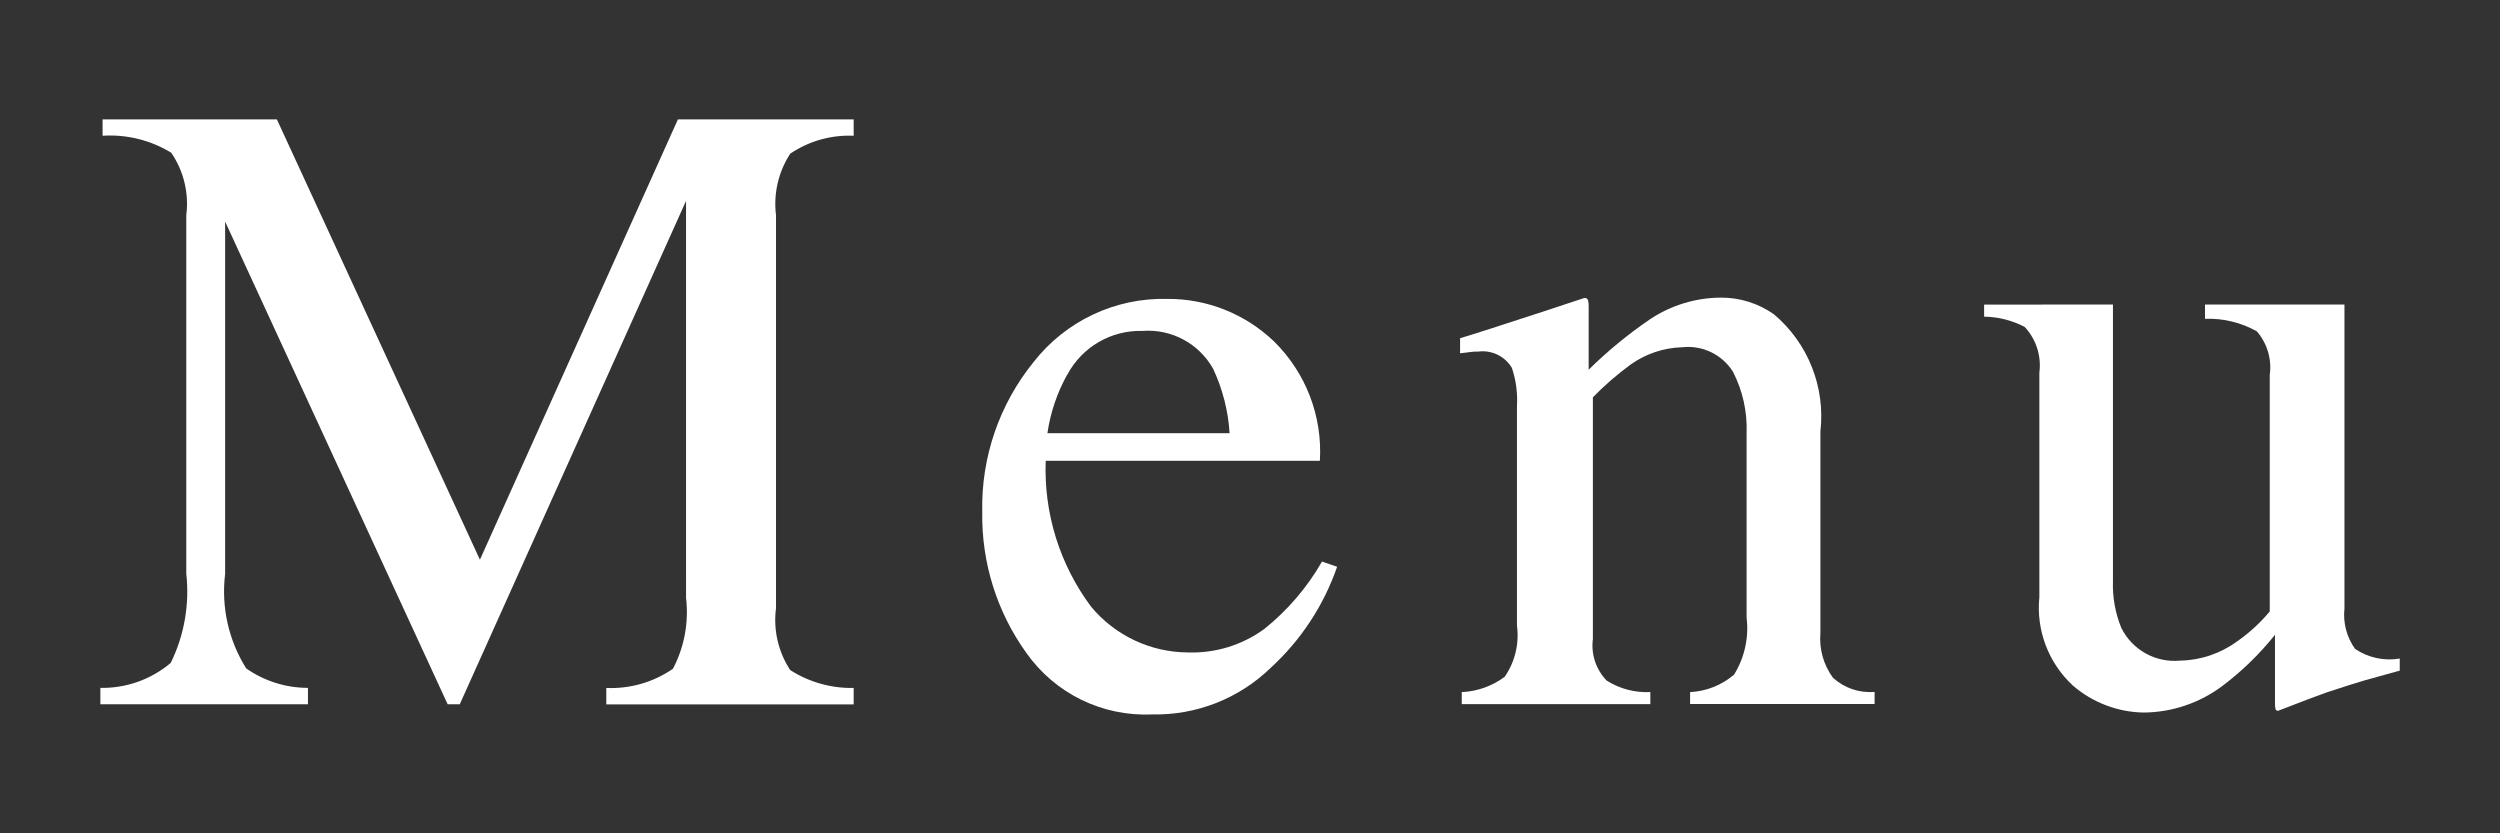
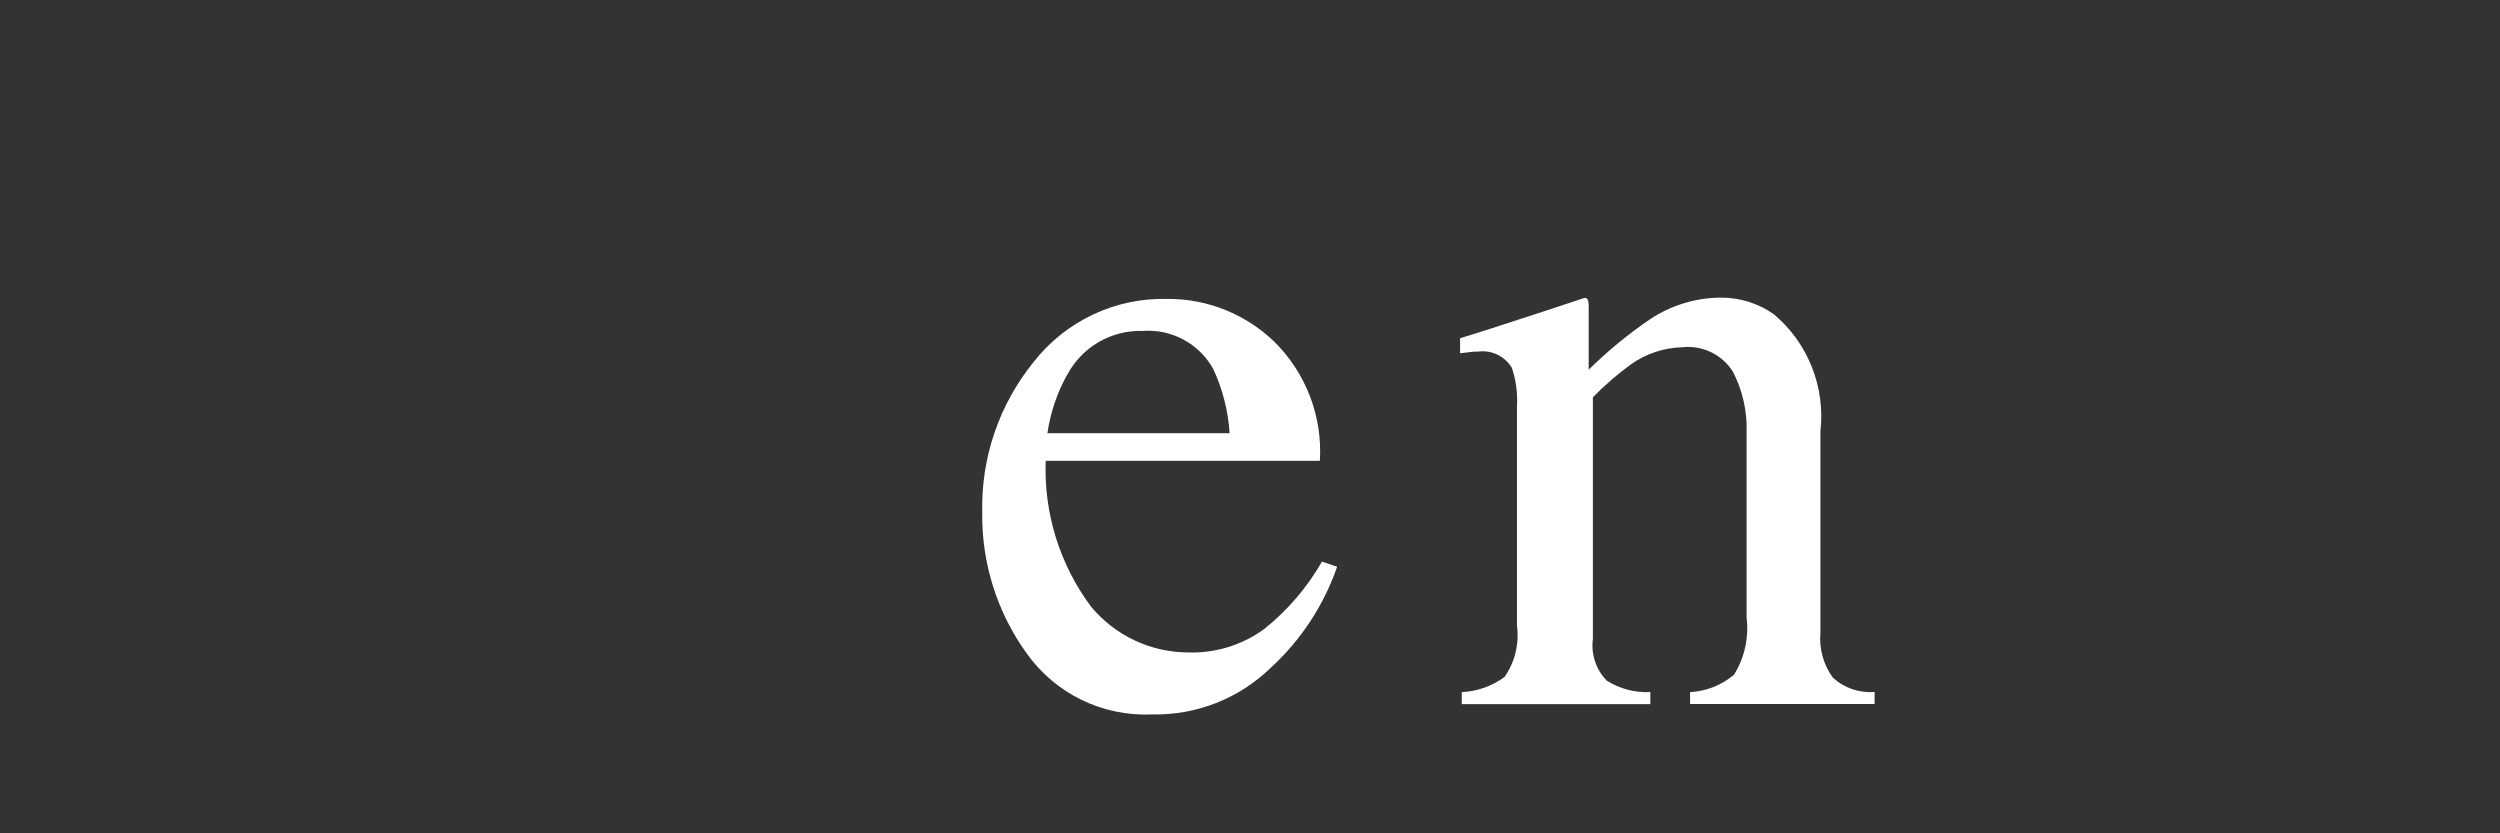
<svg xmlns="http://www.w3.org/2000/svg" id="_レイヤー_1" data-name="レイヤー_1" width="60" height="20" version="1.1" viewBox="0 0 60 20">
  <rect x="0" y="0" width="60" height="20" fill="#333333" stroke="none" />
  <defs>
    <style>
      .st0 {
        fill: #fff;
      }
    </style>
  </defs>
  <g id="_グループ_31703" data-name="グループ_31703">
-     <path id="_パス_132813" data-name="パス_132813" class="st0" d="M2.409,16.509c.617.012,1.218-.201,1.689-.6.325-.663.454-1.405.373-2.139V5.165c.067-.527-.061-1.061-.362-1.5-.494-.302-1.069-.444-1.647-.407v-.393h4.183l4.873,10.568,4.752-10.568h4.218v.393c-.541-.024-1.075.127-1.523.431-.284.436-.405.959-.341,1.476v9.431c-.068.52.053,1.048.341,1.486.454.29.984.44,1.523.429v.394h-5.937v-.394c.569.025,1.131-.137,1.6-.461.274-.522.383-1.115.314-1.7V4.821l-5.431,12.082h-.29L5.403,5.318v8.456c-.097.792.082,1.593.506,2.268.434.304.952.467,1.482.467v.394H2.409v-.394Z" />
    <path id="_パス_132814" data-name="パス_132814" class="st0" d="M30.577,8.195c.764.751,1.165,1.795,1.1,2.864h-6.58c-.048,1.257.336,2.492,1.088,3.5.575.694,1.429,1.097,2.331,1.1.658.021,1.304-.179,1.834-.569.556-.447,1.023-.993,1.378-1.612l.363.124c-.321.927-.867,1.76-1.591,2.423-.763.742-1.791,1.146-2.855,1.121-1.188.054-2.322-.5-3.009-1.471-.71-.985-1.082-2.173-1.062-3.387-.029-1.308.408-2.584,1.233-3.6.77-.985,1.961-1.547,3.211-1.514.953-.006,1.871.361,2.559,1.021M25.615,8.988c-.244.436-.405.913-.477,1.408h4.372c-.033-.534-.167-1.057-.393-1.542-.34-.61-1.004-.966-1.7-.912-.75-.02-1.447.385-1.8,1.047" />
    <path id="_パス_132815" data-name="パス_132815" class="st0" d="M35.082,16.611c.372-.017.731-.145,1.03-.367.248-.358.353-.796.295-1.227v-5.264c.019-.313-.022-.627-.122-.924-.167-.28-.485-.434-.808-.391-.063,0-.127,0-.192.011s-.148.017-.243.03v-.362c.283-.083.952-.298,2.009-.644l.974-.322c.038-.005.075.017.088.053.011.048.016.096.015.145v1.524c.458-.452.957-.861,1.489-1.222.498-.327,1.079-.503,1.675-.508.459-.004.907.136,1.282.4.818.69,1.237,1.744,1.116,2.807v4.838c-.034.384.073.766.3,1.077.271.248.634.372,1,.341v.29h-4.428v-.285c.389-.02.76-.167,1.056-.42.253-.41.359-.894.3-1.372v-4.424c.02-.512-.094-1.021-.329-1.476-.26-.411-.731-.638-1.215-.585-.444.012-.875.156-1.237.414-.324.237-.628.5-.908.787v5.8c-.048.367.074.735.332,1,.313.197.678.293,1.047.275v.29h-4.526v-.289Z" />
-     <path id="_パス_132816" data-name="パス_132816" class="st0" d="M50.711,7.309v6.631c-.014.386.054.771.2,1.128.261.529.822.842,1.409.787.497-.009.978-.172,1.378-.467.289-.202.55-.442.776-.713v-5.677c.053-.378-.061-.759-.311-1.047-.379-.212-.809-.316-1.243-.3v-.342h3.347v7.293c-.037.344.053.689.254.97.314.214.699.297,1.073.233v.29c-.381.104-.661.182-.84.233-.18.051-.48.148-.9.285-.18.062-.574.211-1.18.446-.03.003-.057-.017-.063-.047-.007-.036-.011-.072-.011-.109v-1.668c-.373.467-.803.884-1.282,1.242-.541.4-1.194.618-1.866.624-.625-.009-1.226-.238-1.7-.645-.589-.543-.888-1.331-.807-2.127v-5.383c.052-.401-.077-.804-.352-1.1-.301-.157-.635-.242-.974-.246v-.29l3.092-.001Z" />
  </g>
</svg>